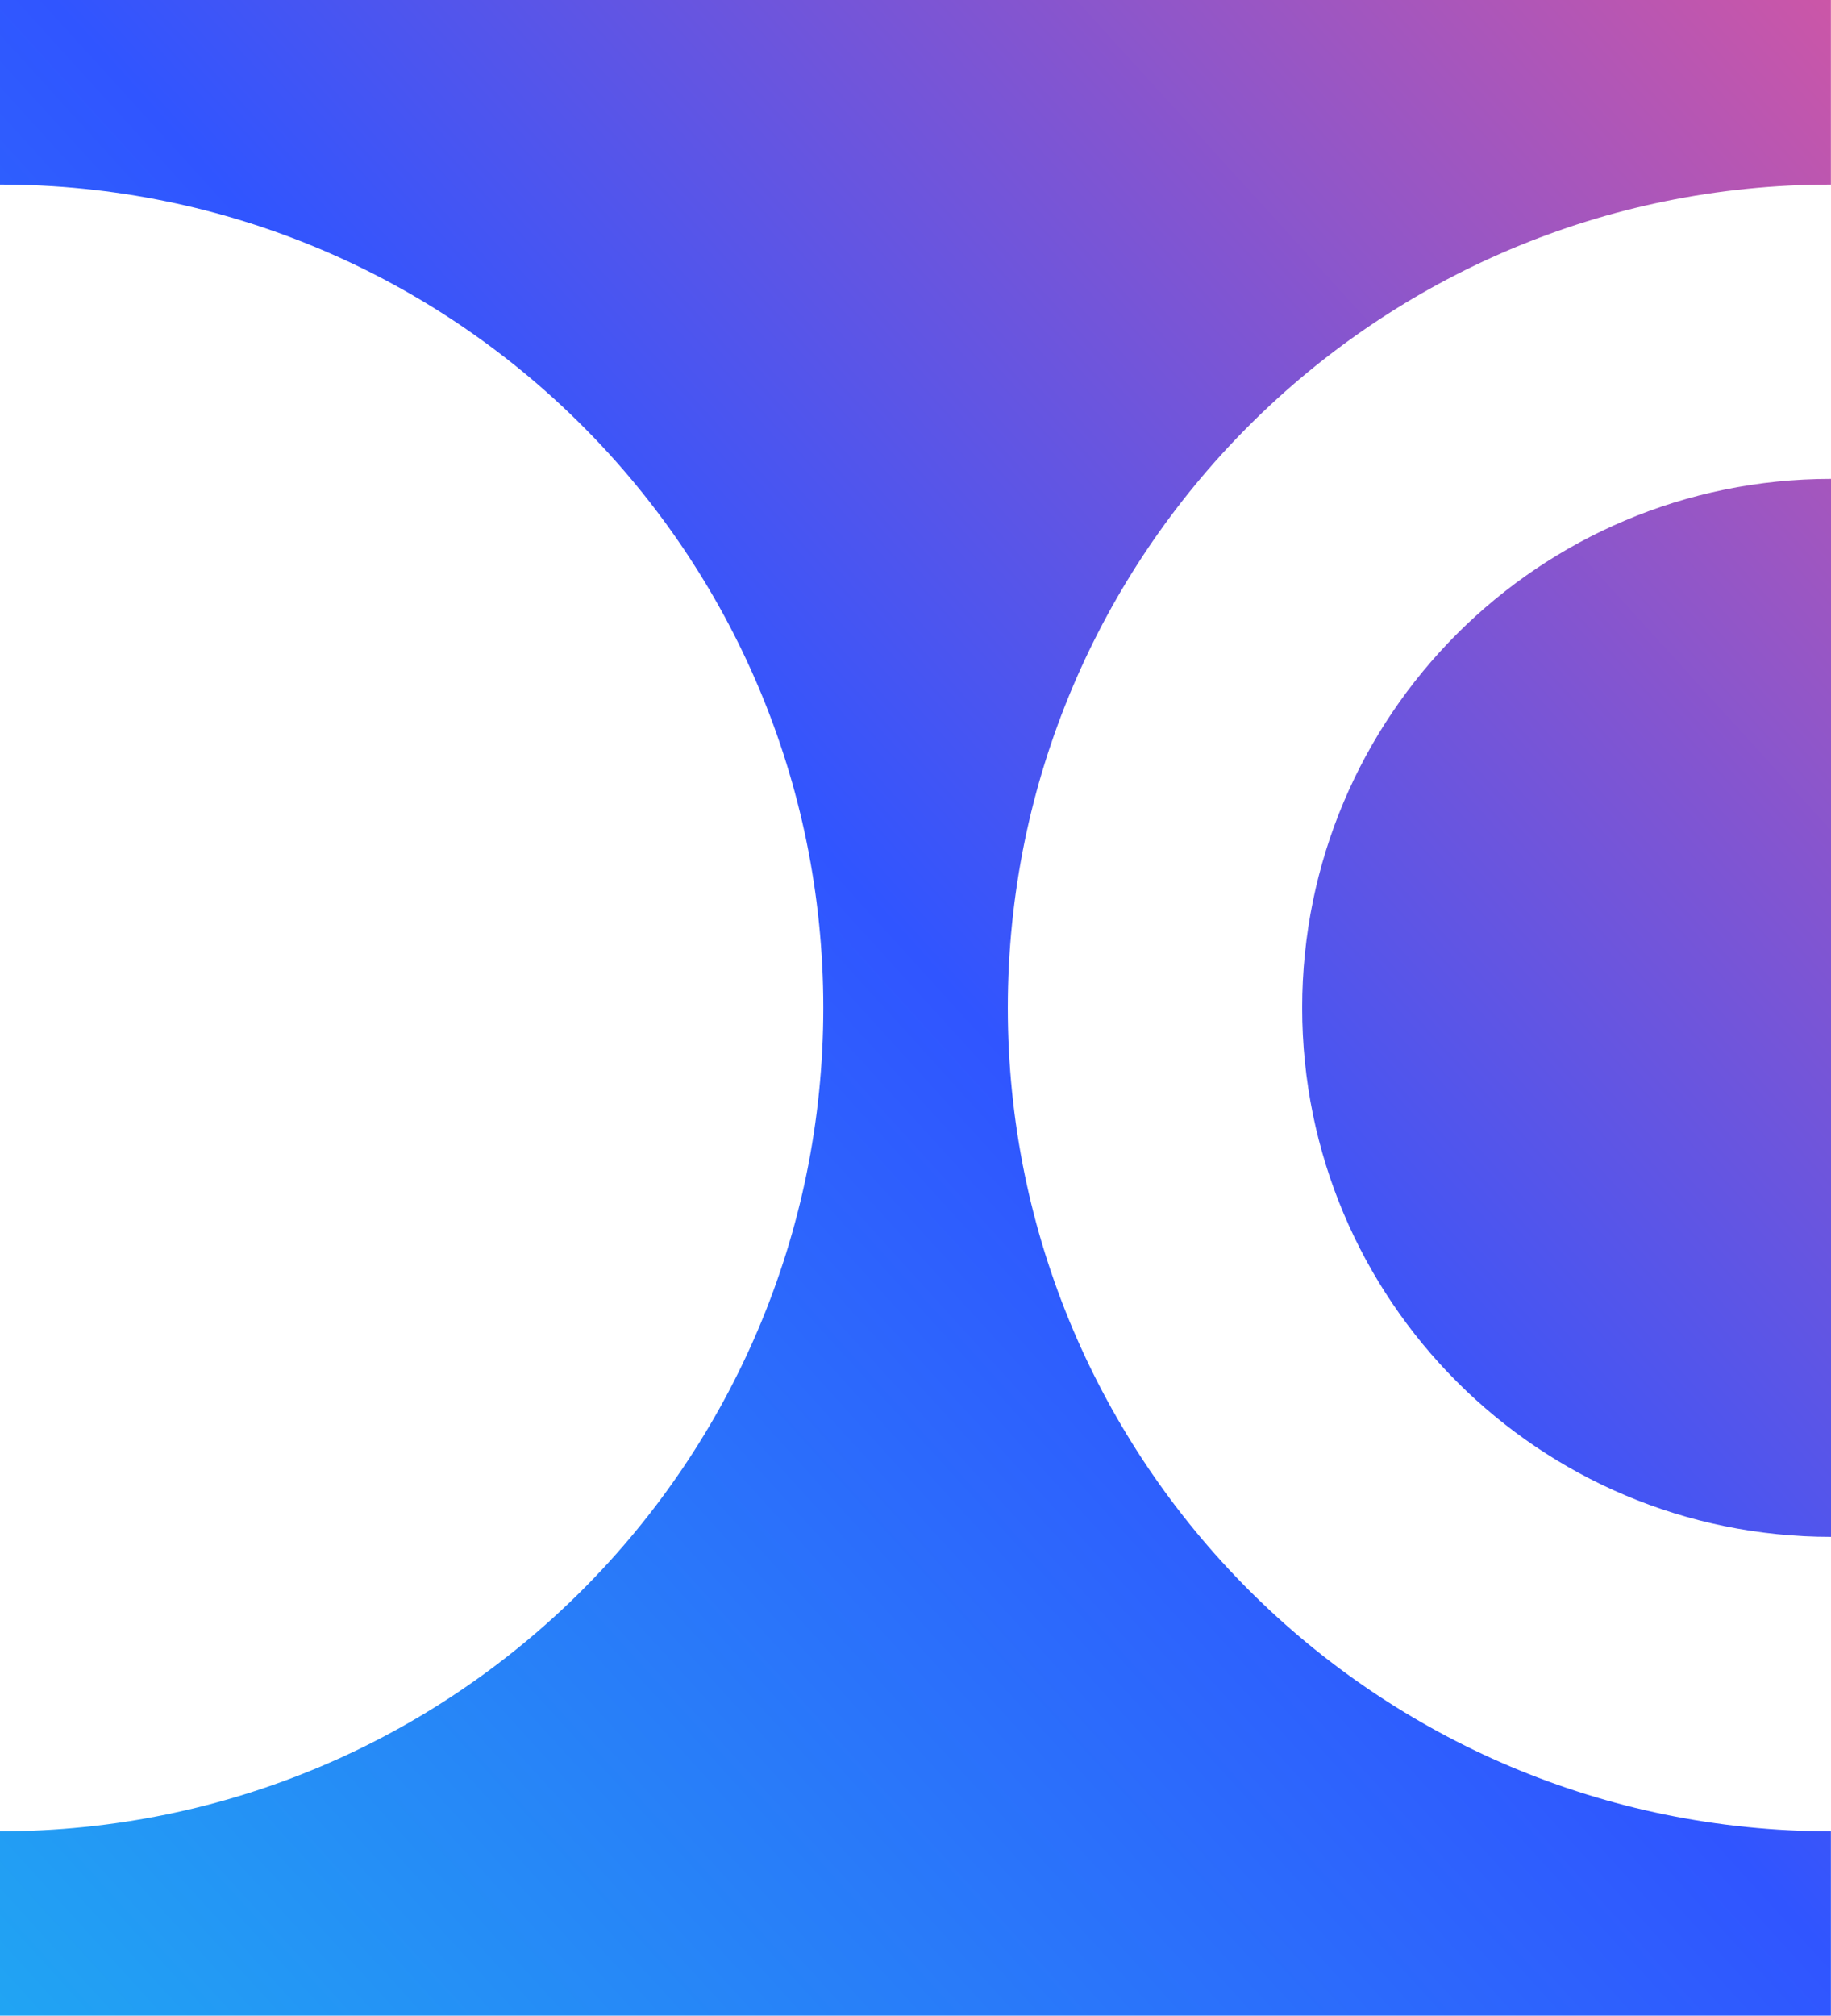
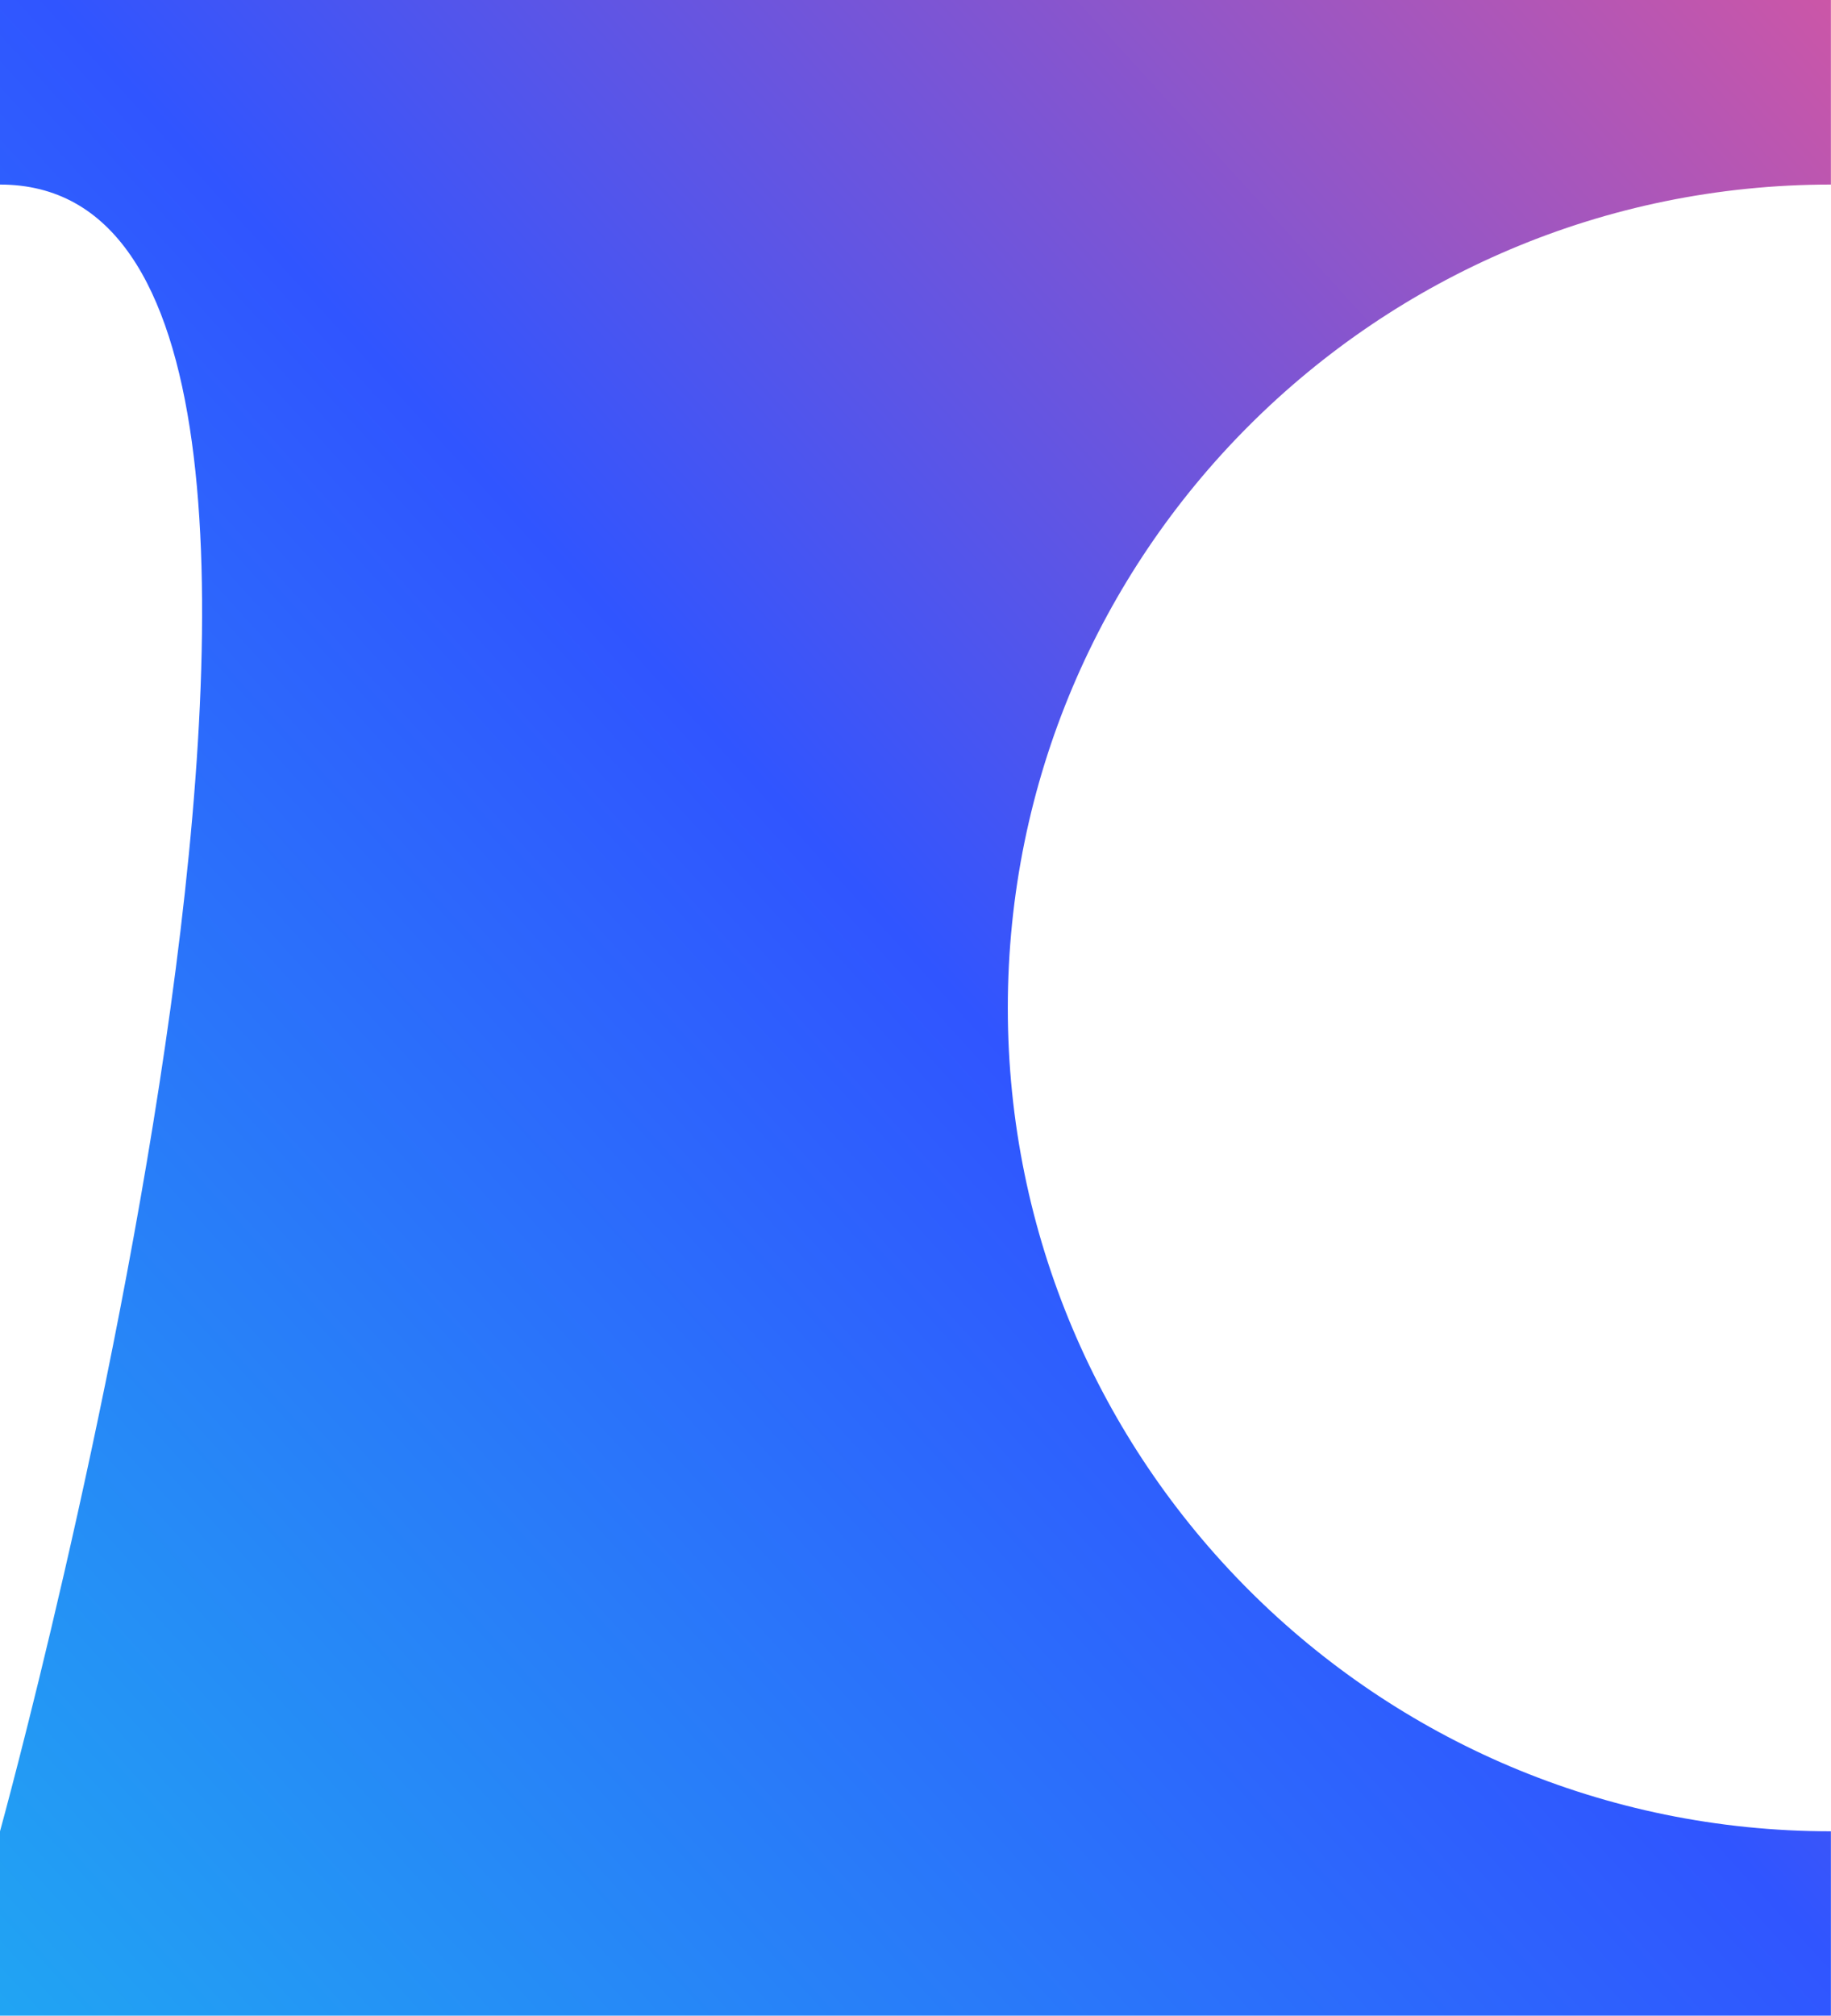
<svg xmlns="http://www.w3.org/2000/svg" xmlns:xlink="http://www.w3.org/1999/xlink" id="Layer_2" data-name="Layer 2" viewBox="0 0 192.51 211.89">
  <defs>
    <style>
      .cls-1 {
        fill: url(#linear-gradient-2);
      }

      .cls-2 {
        fill: url(#linear-gradient);
      }
    </style>
    <linearGradient id="linear-gradient" x1="-14.12" y1="206.29" x2="217.24" y2="-4.05" gradientUnits="userSpaceOnUse">
      <stop offset="0" stop-color="#20a8f2" />
      <stop offset=".49" stop-color="#3055ff" />
      <stop offset="1" stop-color="#e3569a" />
    </linearGradient>
    <linearGradient id="linear-gradient-2" x1="24.57" y1="248.85" x2="255.94" y2="38.52" xlink:href="#linear-gradient" />
  </defs>
  <g id="Layer_1-2" data-name="Layer 1">
    <g>
-       <path class="cls-2" d="M105.96,105.94c0,47.81,38.75,86.56,86.54,86.56v19.38H0v-19.38c47.81,0,86.56-38.75,86.56-86.56S47.81,19.4,0,19.4V0h192.5v19.4c-47.79,0-86.54,38.75-86.54,86.54Z" />
-       <path class="cls-1" d="M136.91,105.94c0,30.71,24.89,55.61,55.6,55.61V50.34c-30.71,0-55.6,24.89-55.6,55.6Z" />
+       <path class="cls-2" d="M105.96,105.94c0,47.81,38.75,86.56,86.54,86.56v19.38H0v-19.38S47.81,19.4,0,19.4V0h192.5v19.4c-47.79,0-86.54,38.75-86.54,86.54Z" />
    </g>
  </g>
</svg>